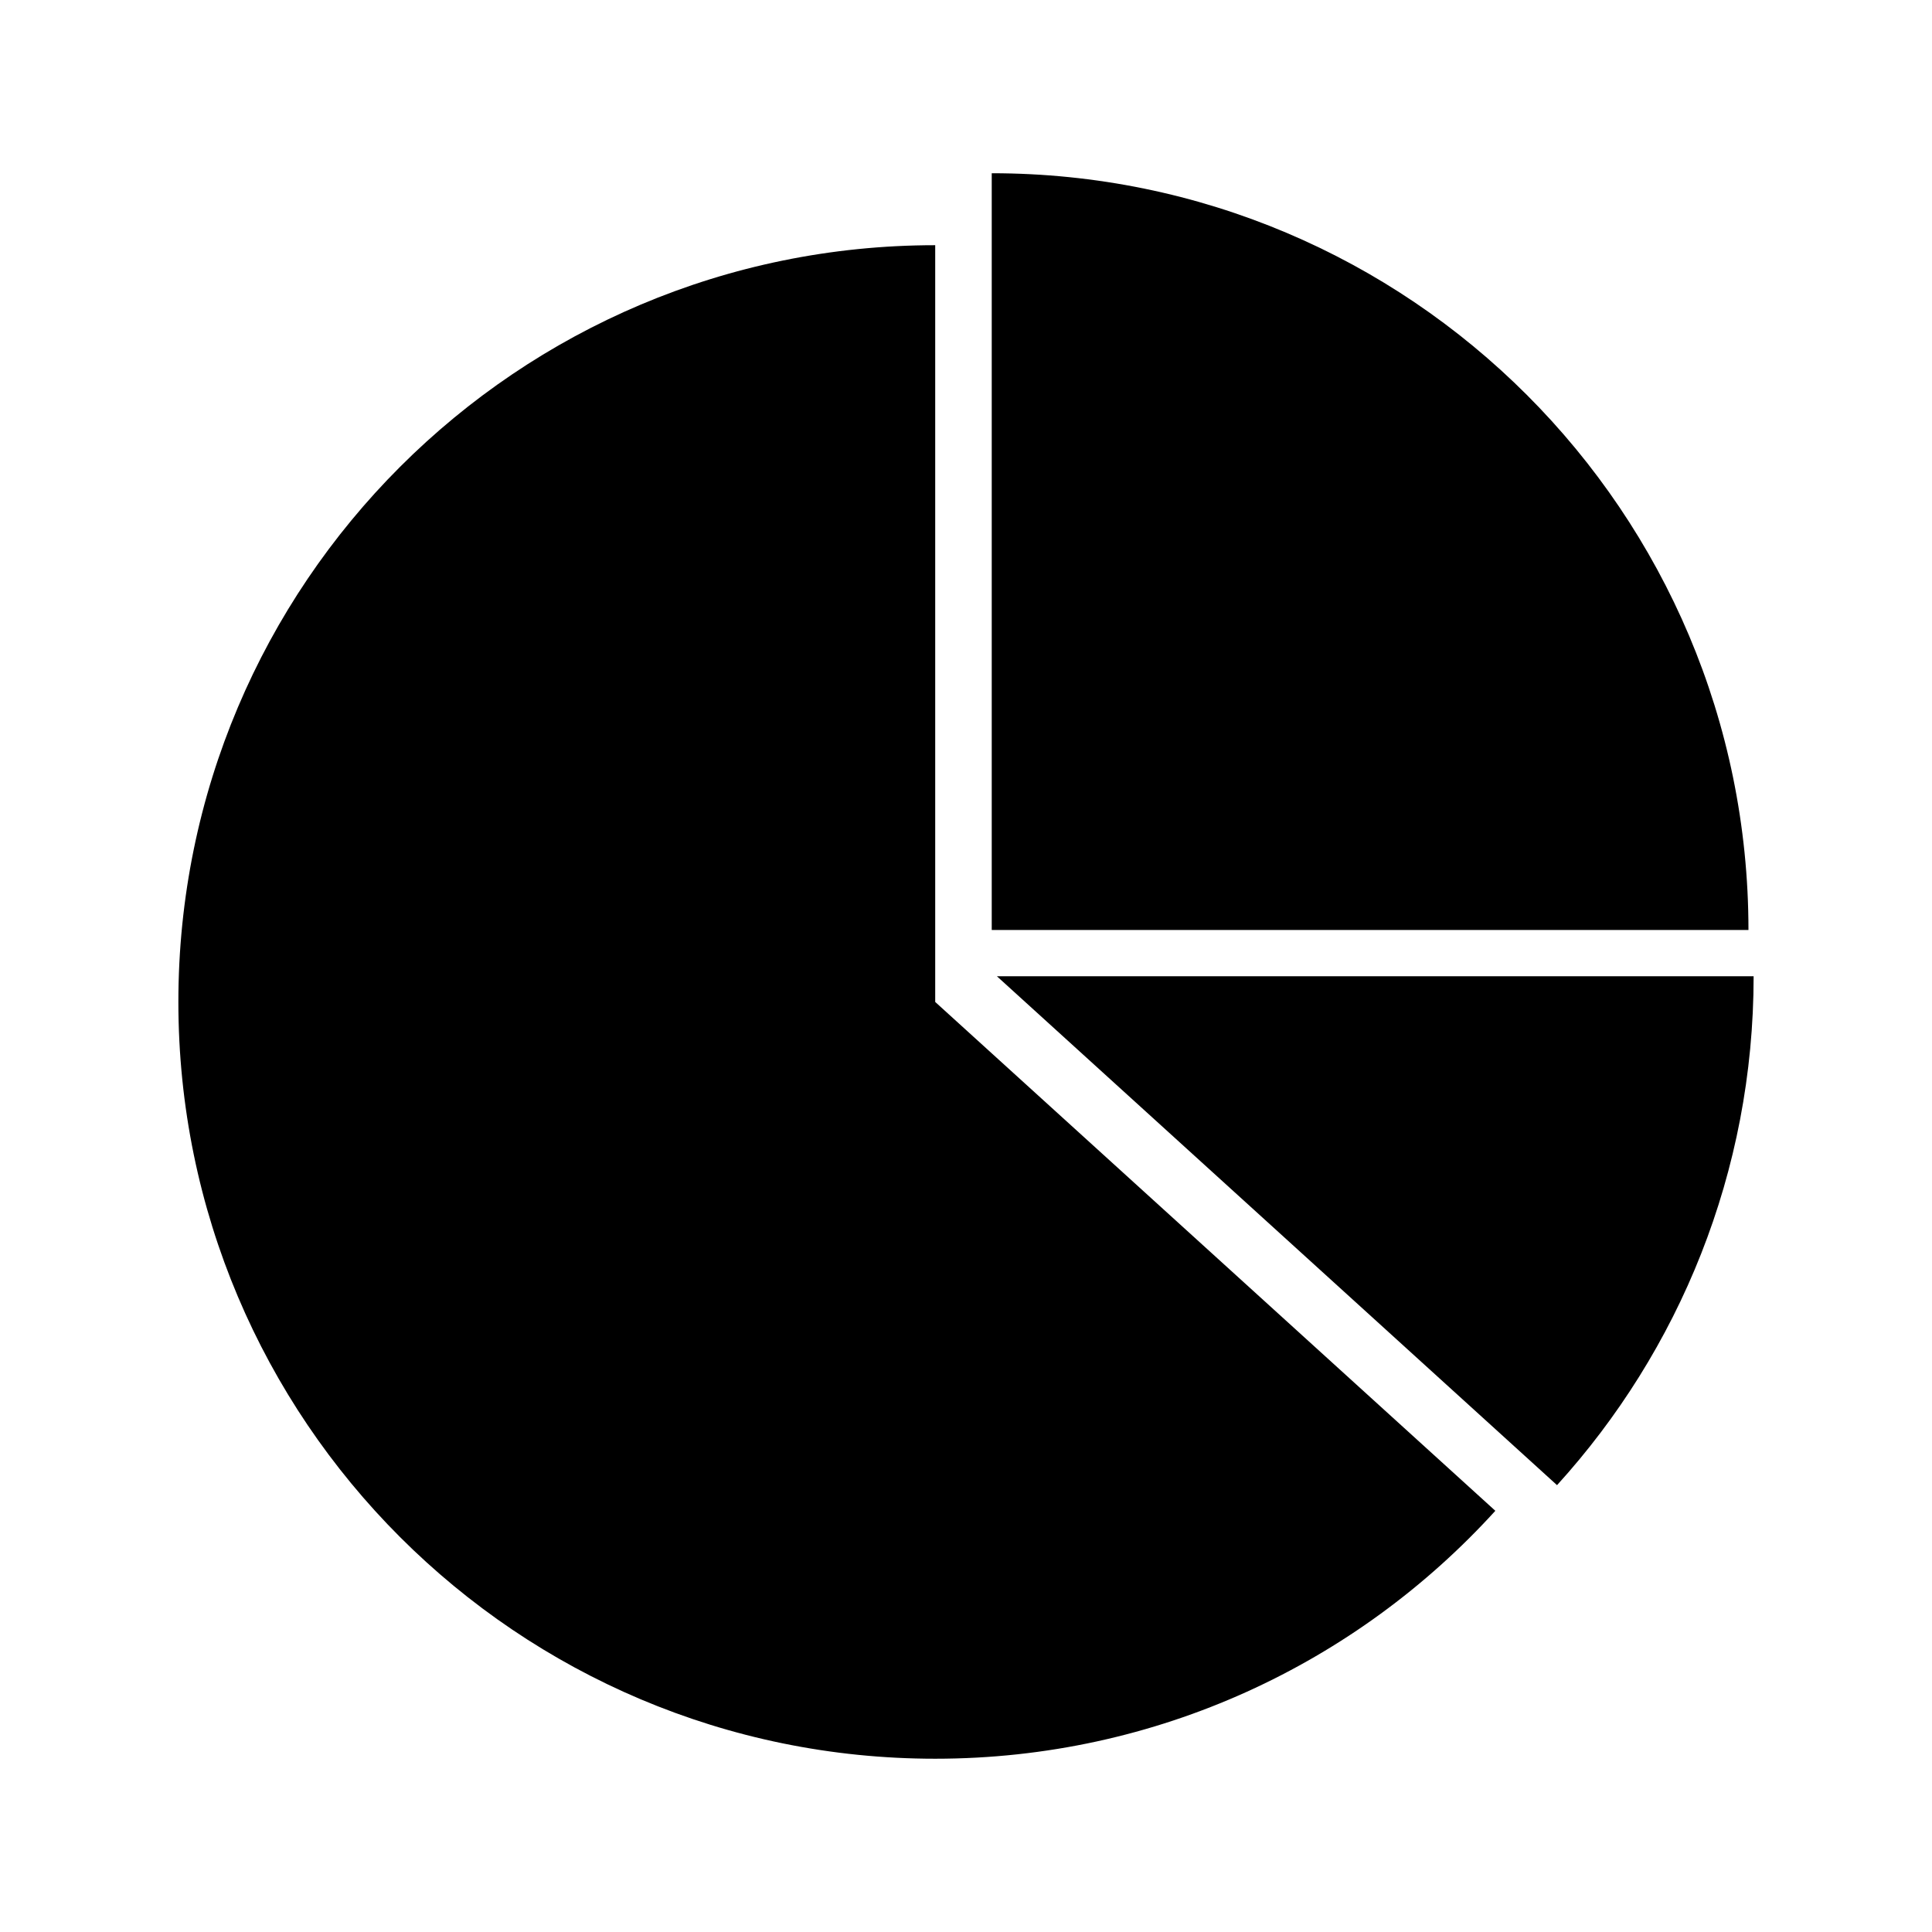
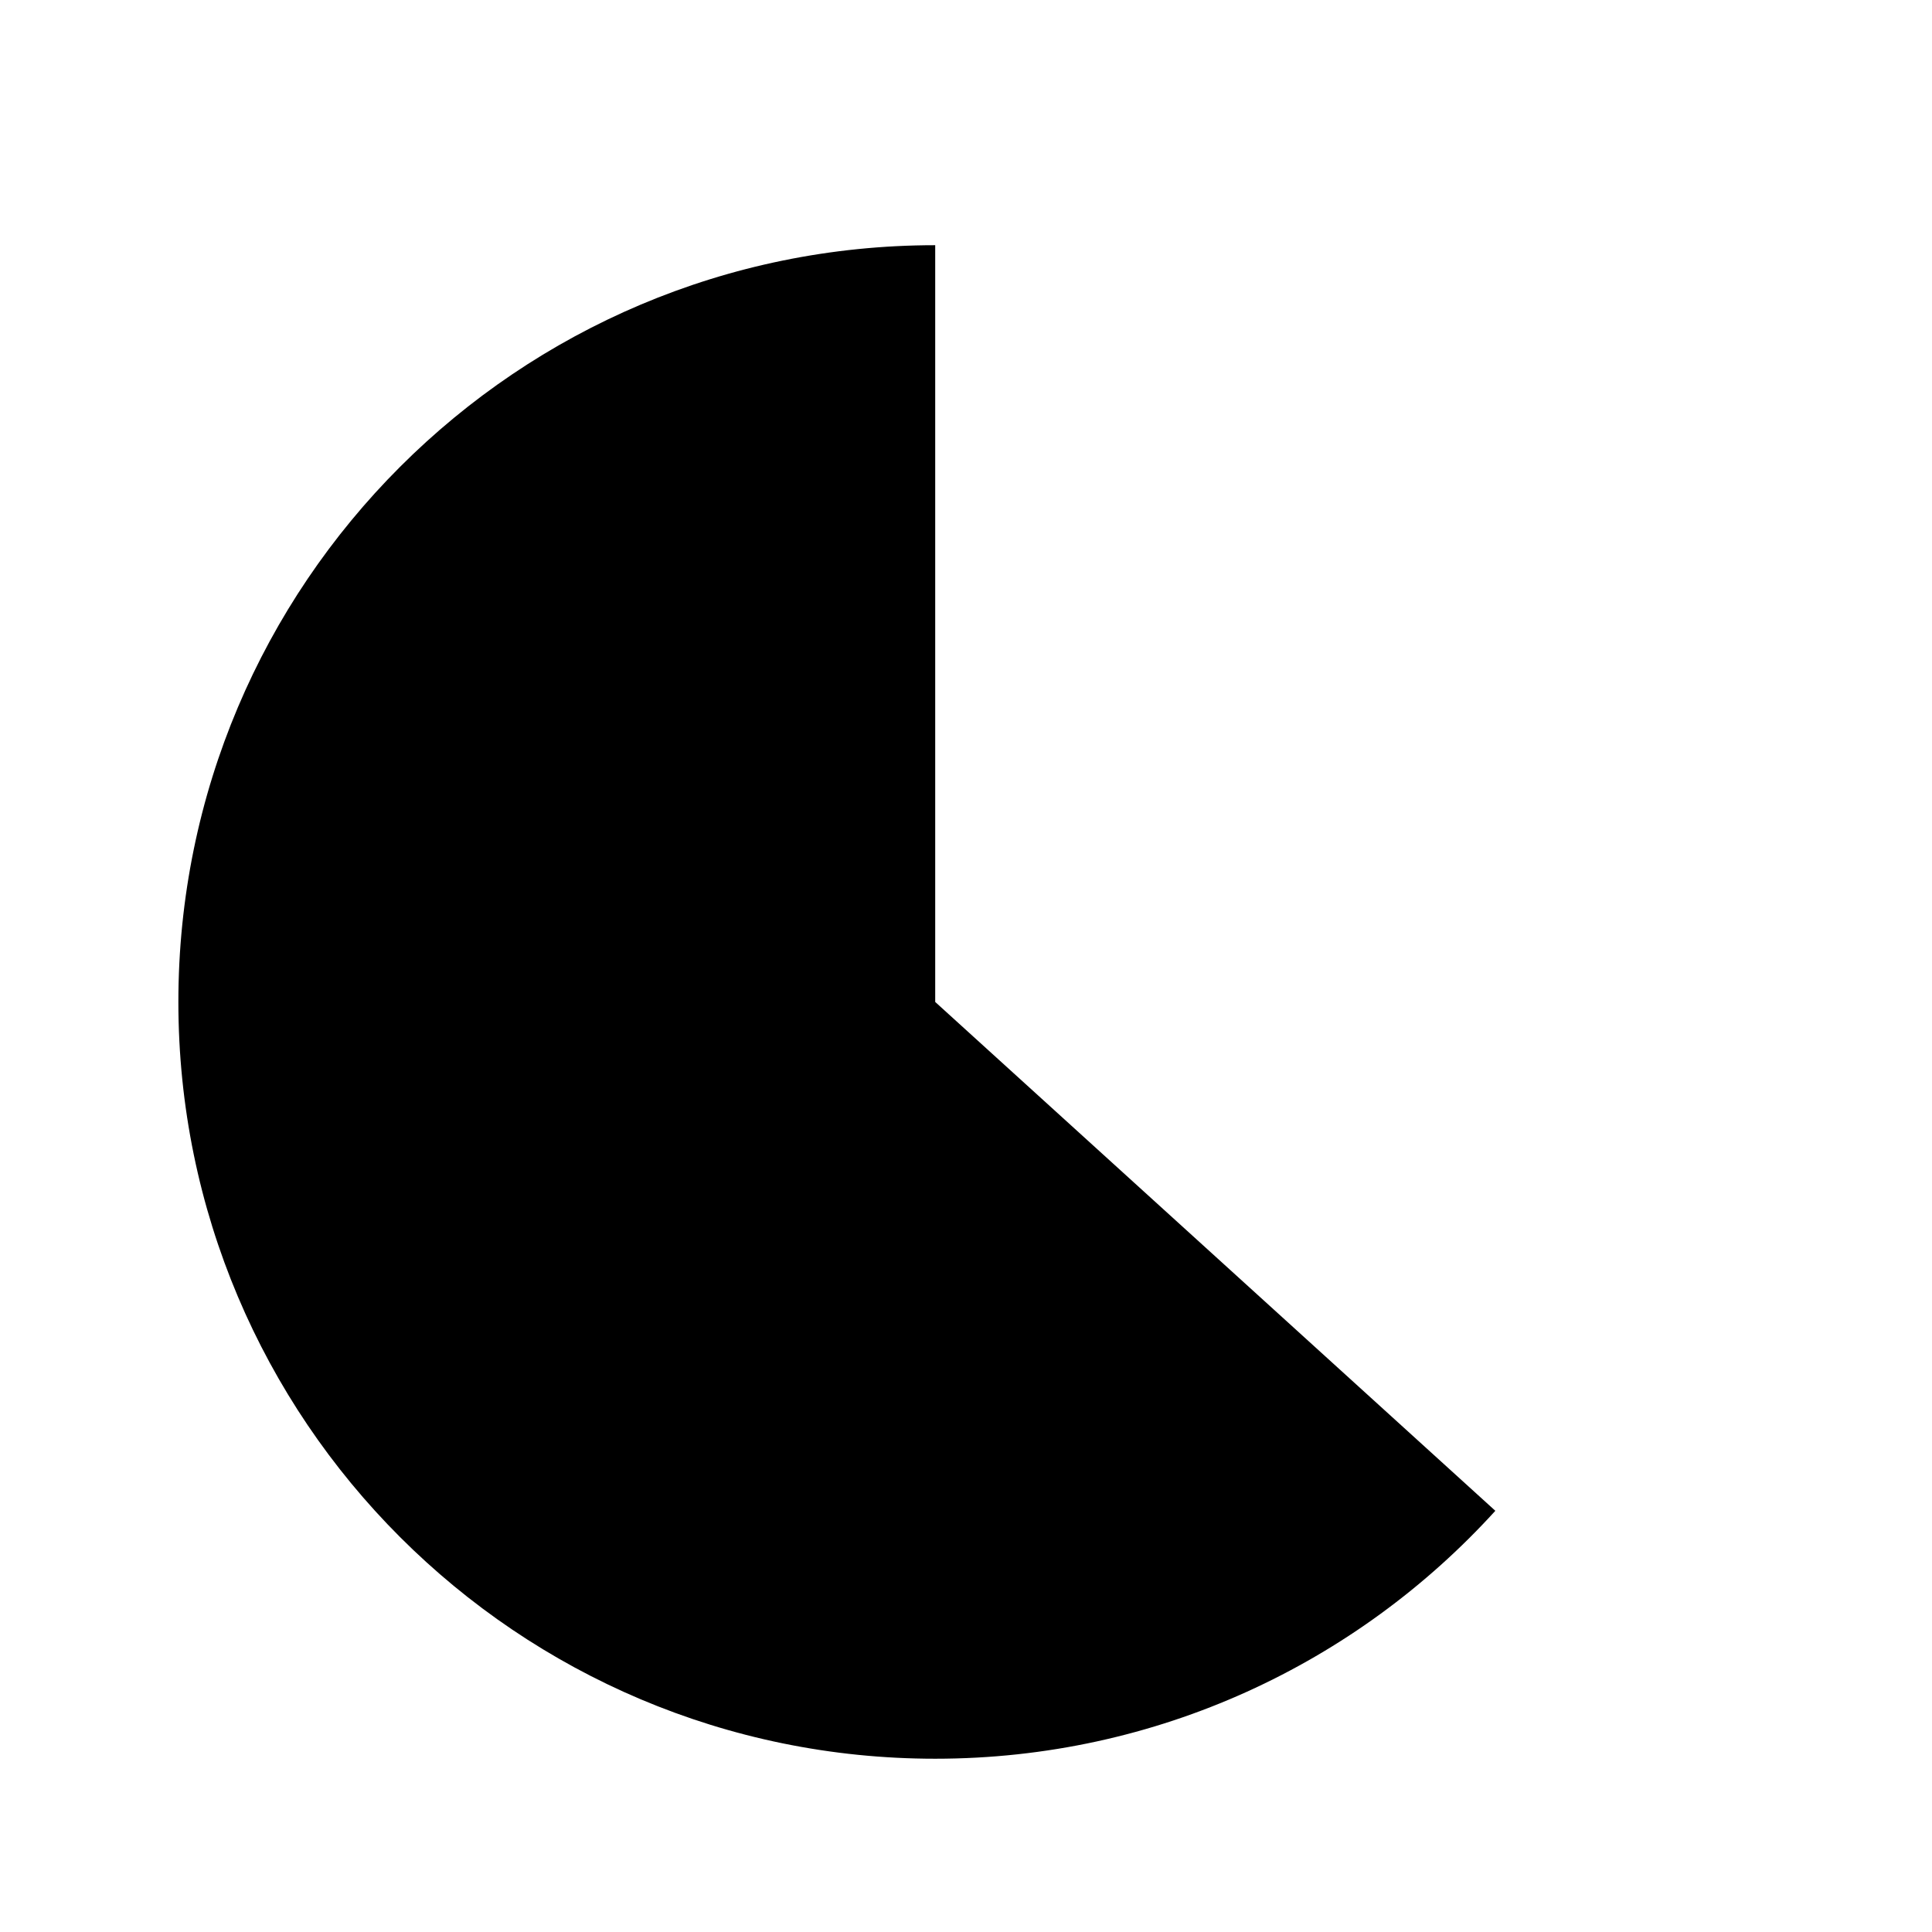
<svg xmlns="http://www.w3.org/2000/svg" fill="#000000" width="800px" height="800px" version="1.1" viewBox="144 144 512 512">
  <g>
-     <path d="m406.82 189.91v200.55h200.54c-0.004-110.75-89.773-200.55-200.54-200.55z" />
-     <path d="m391.84 208.98c-110.77 0-200.57 89.785-200.57 200.55 0 110.76 89.793 200.55 200.57 200.55 58.836 0 111.75-25.336 148.44-65.703l-148.44-134.85z" />
-     <path d="m408.19 402.72 148.44 134.86c32.363-35.625 52.098-82.941 52.098-134.86z" />
+     <path d="m391.84 208.98c-110.77 0-200.57 89.785-200.57 200.55 0 110.76 89.793 200.55 200.57 200.55 58.836 0 111.75-25.336 148.44-65.703l-148.44-134.85" />
  </g>
</svg>